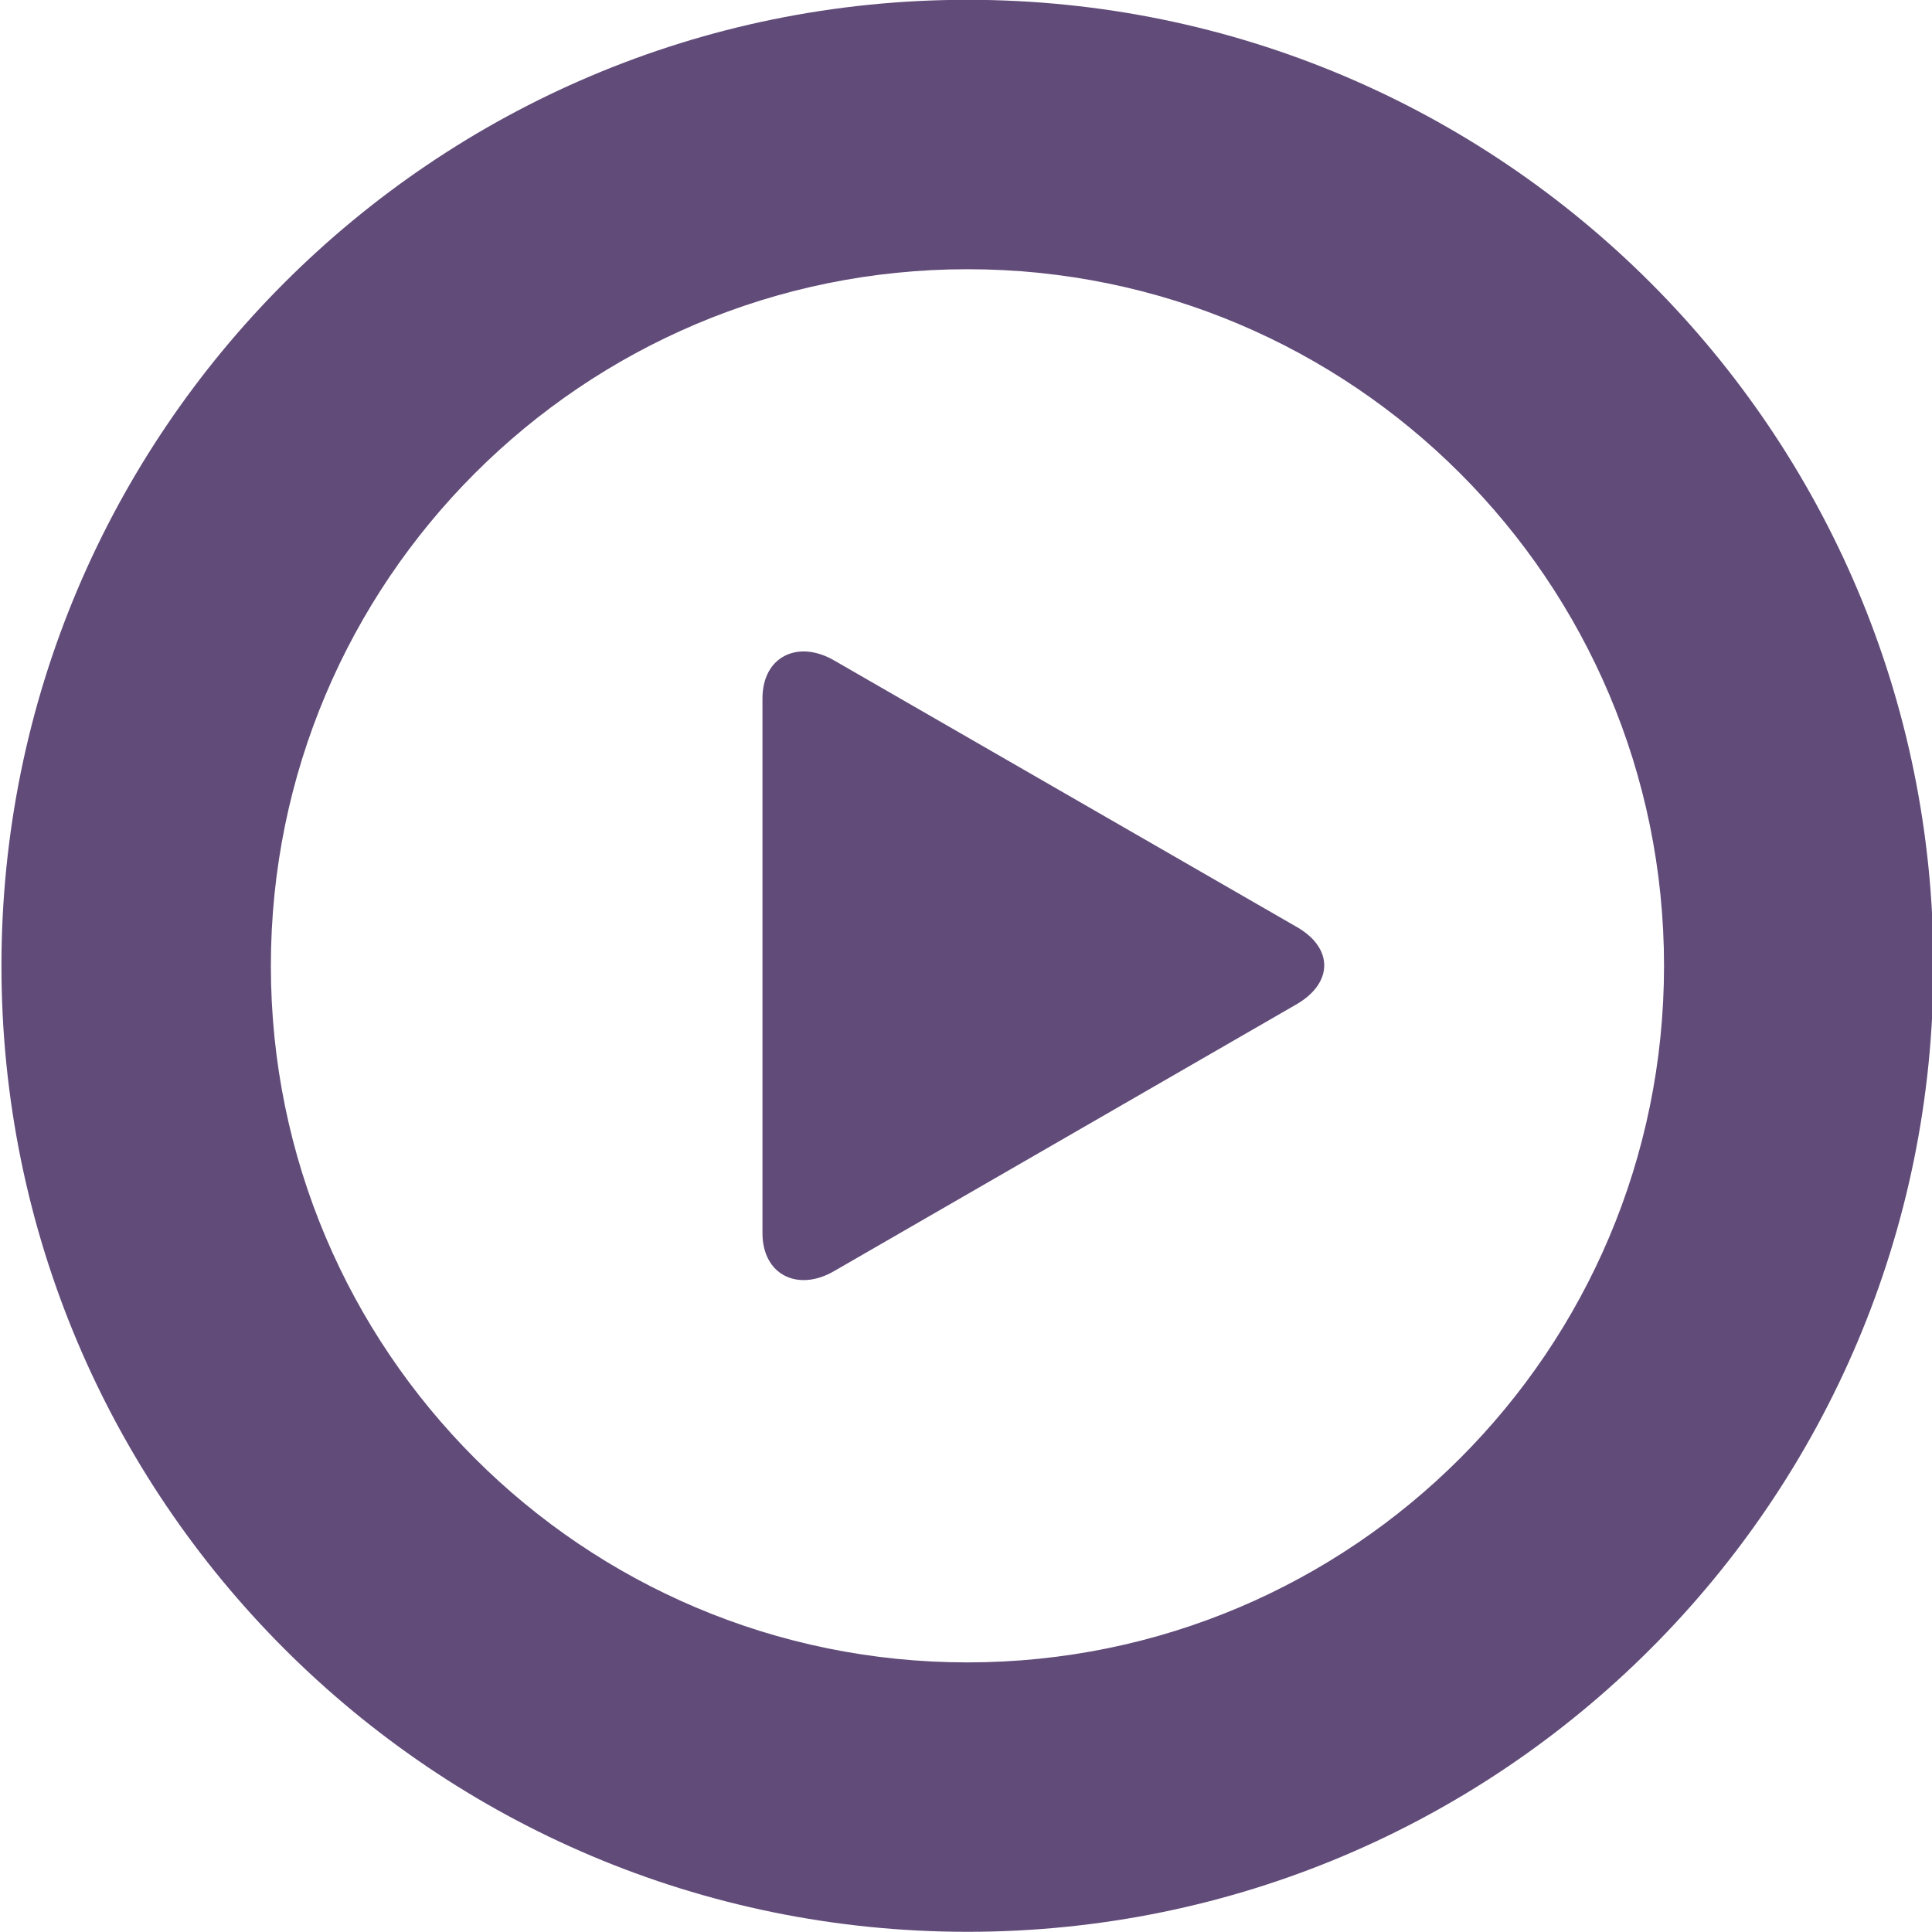
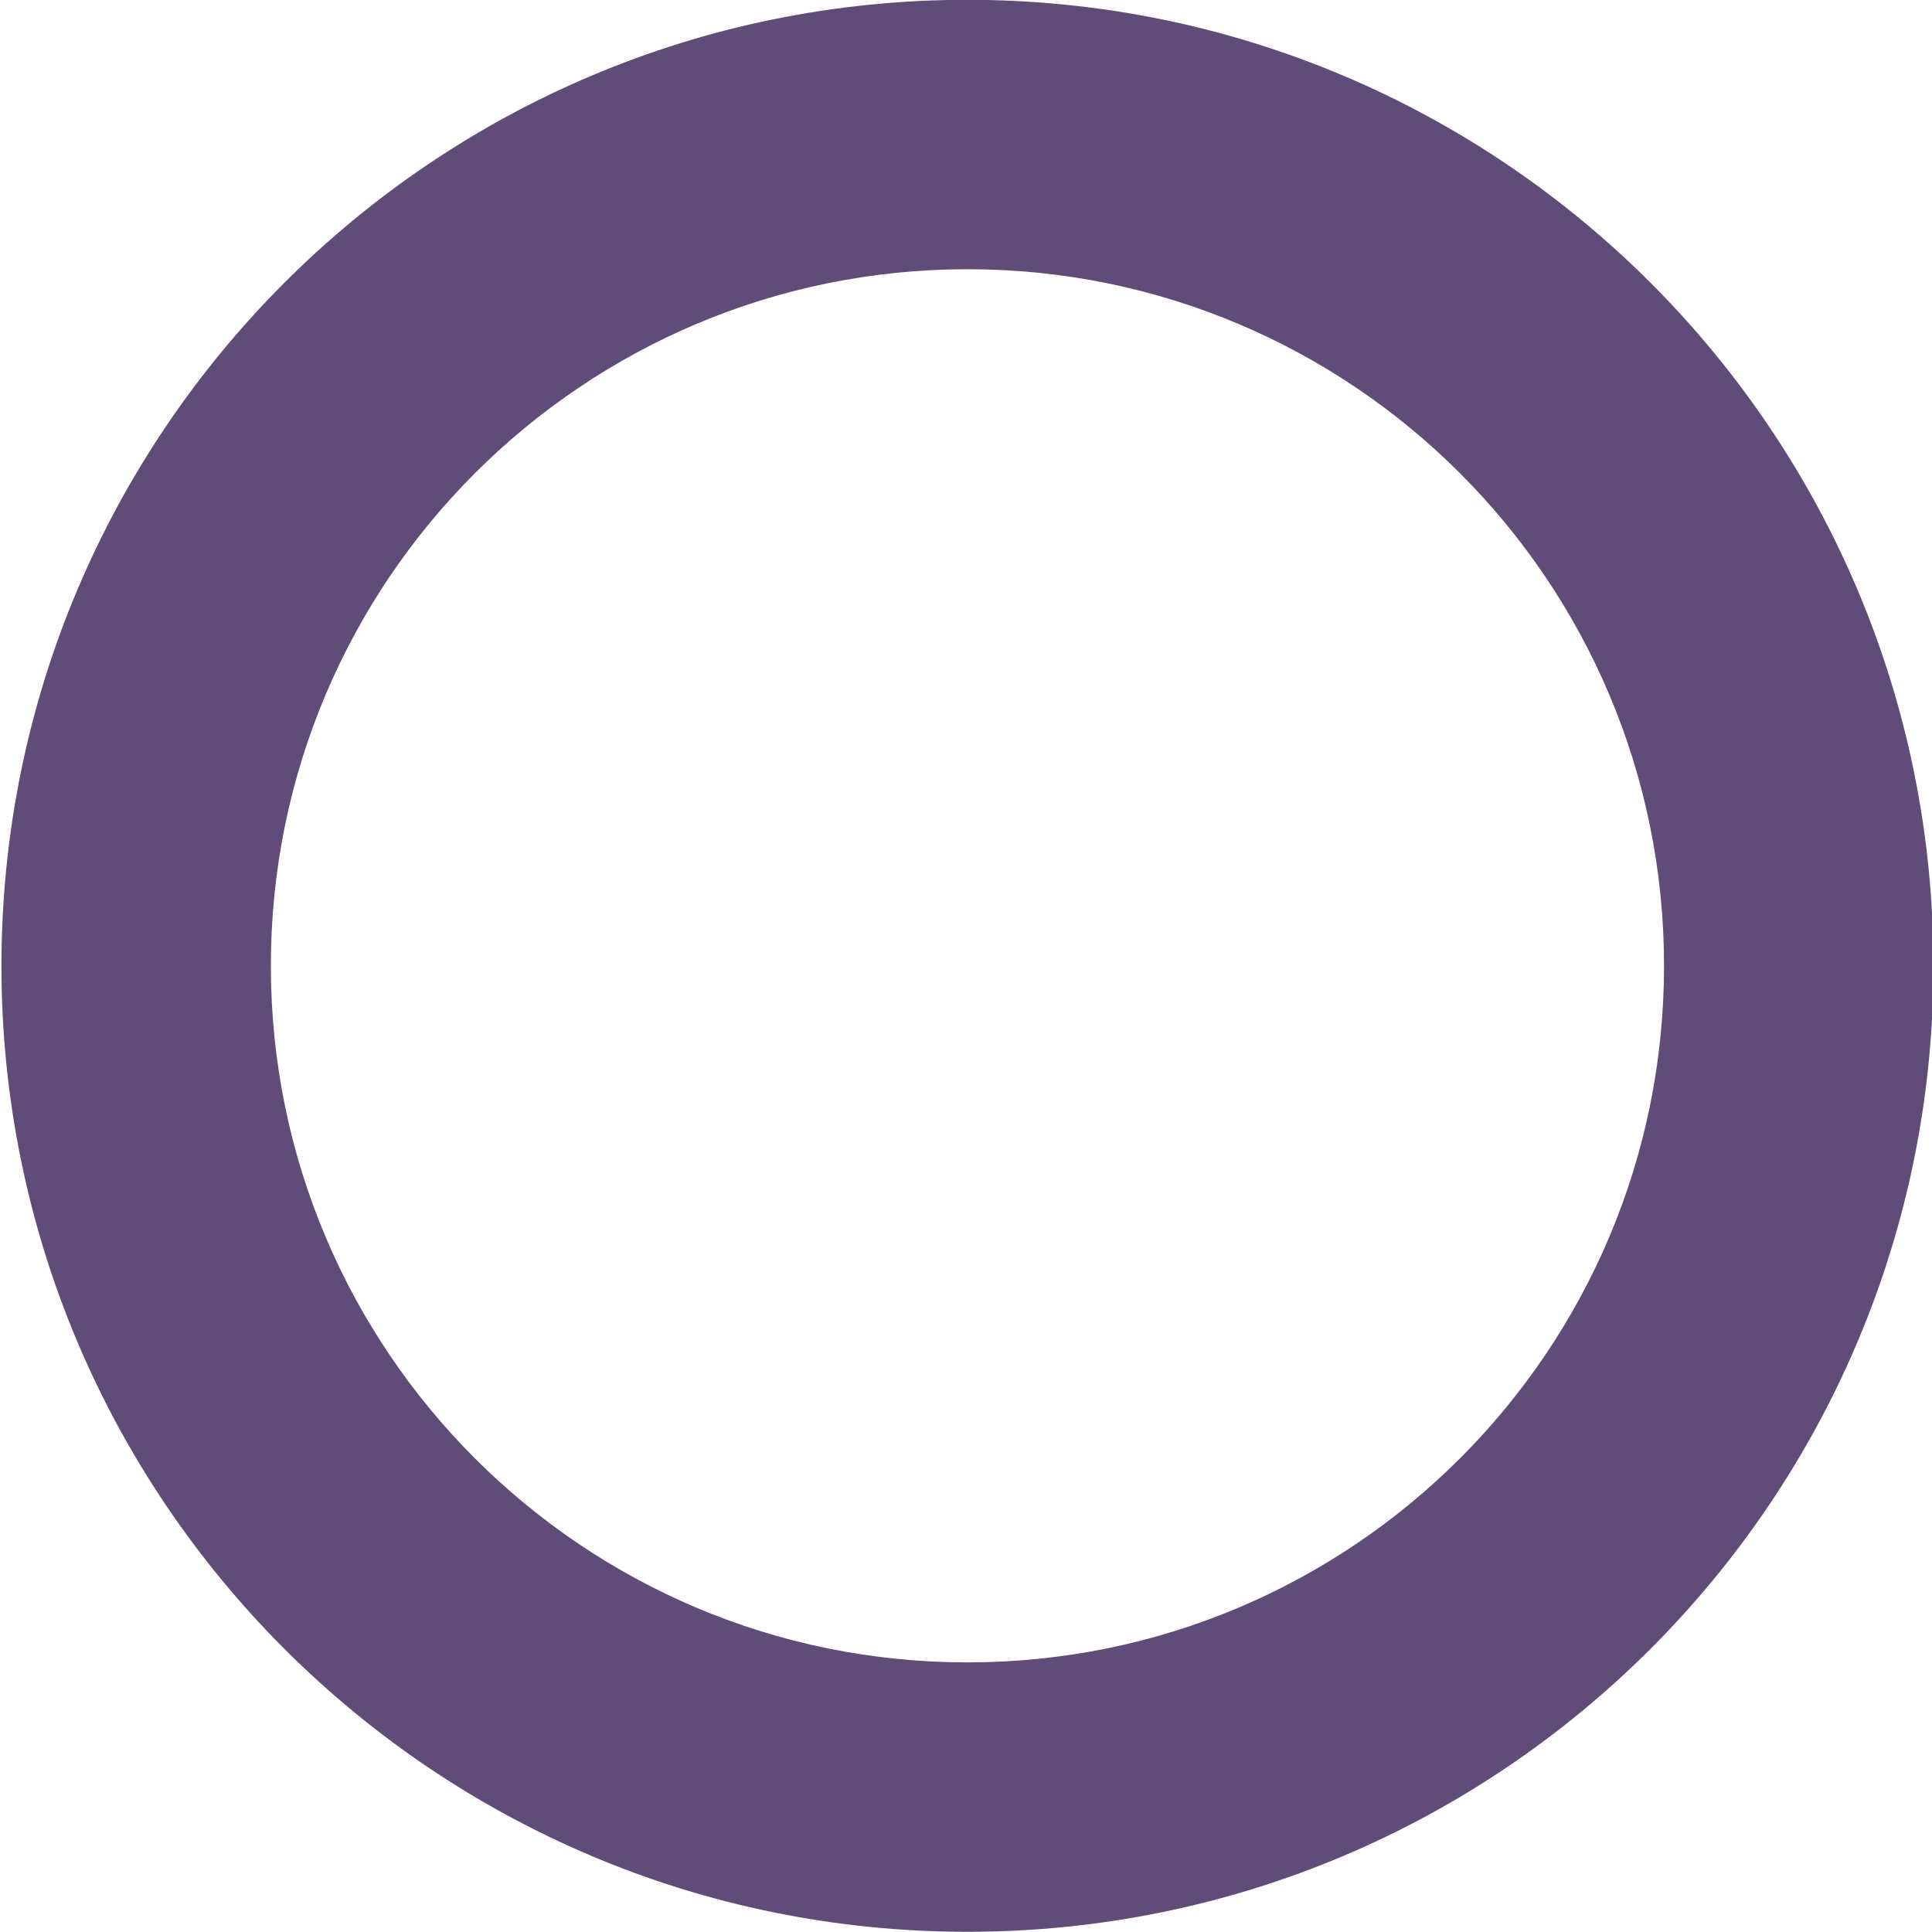
<svg xmlns="http://www.w3.org/2000/svg" version="1.1" id="Layer_1" x="0px" y="0px" viewBox="0 0 200 200" style="enable-background:new 0 0 200 200;" xml:space="preserve">
  <style type="text/css">
	.st0{fill-rule:evenodd;clip-rule:evenodd;fill:#614B79;}
</style>
-   <path class="st0" d="M134.31,96L86.37,68.38c-3.76-2.19-7.44-0.43-7.44,3.93v55.34c0,4.34,3.69,6.12,7.44,3.92l47.87-27.62  C137.98,101.77,138.06,98.19,134.31,96L134.31,96z" />
  <path class="st0" d="M100.15-0.02L100.15-0.02c-55.23,0-100,44.77-100,100s44.77,100,100,100v0c55.23,0,100-44.77,100-100  S155.38-0.02,100.15-0.02z M100.15,172.09L100.15,172.09c-39.82,0-72.11-32.28-72.11-72.11s32.29-72.11,72.11-72.11v0  c39.82,0,72.11,32.28,72.11,72.11S139.97,172.09,100.15,172.09z" />
</svg>